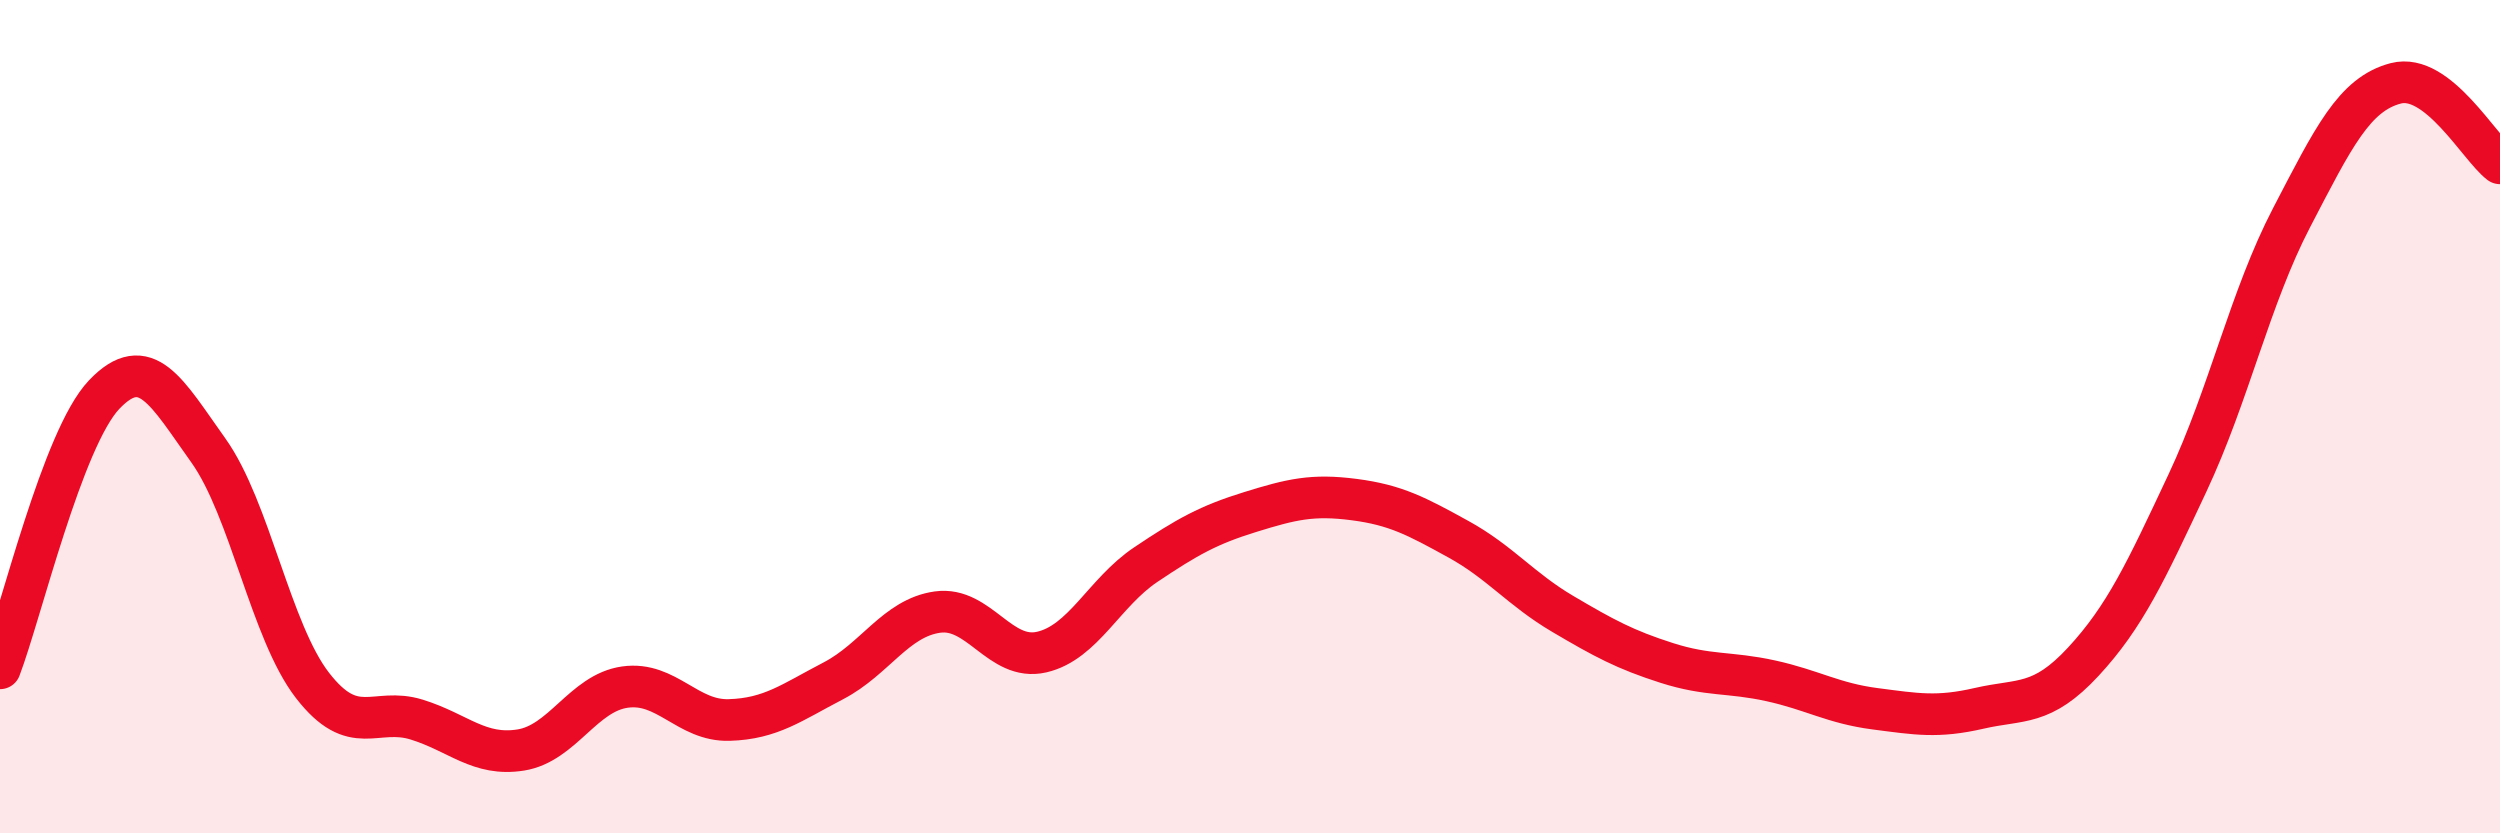
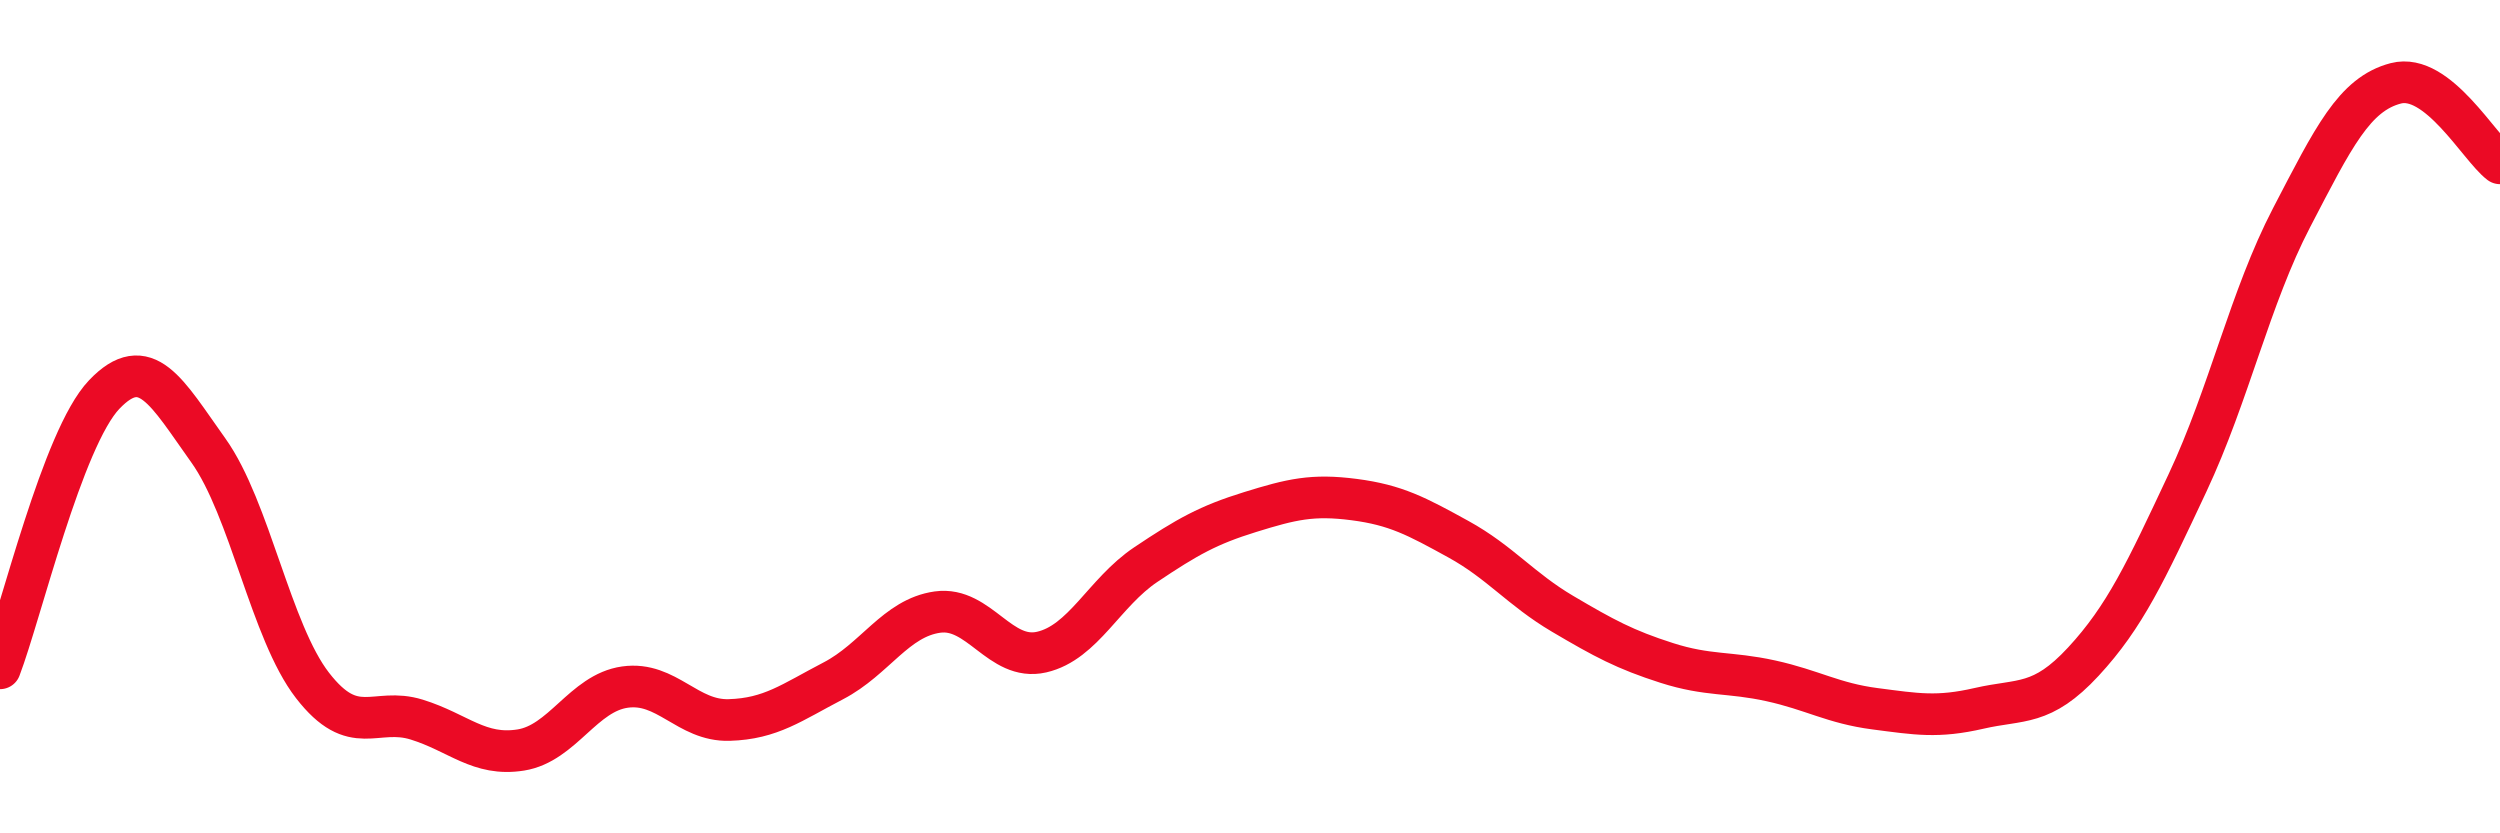
<svg xmlns="http://www.w3.org/2000/svg" width="60" height="20" viewBox="0 0 60 20">
-   <path d="M 0,16.04 C 0.5,14.73 1.5,10.52 2.5,9.47 C 3.5,8.42 4,9.41 5,10.81 C 6,12.21 6.5,15.16 7.5,16.45 C 8.5,17.74 9,16.96 10,17.27 C 11,17.58 11.5,18.16 12.5,18 C 13.5,17.84 14,16.63 15,16.49 C 16,16.35 16.5,17.31 17.5,17.28 C 18.5,17.25 19,16.86 20,16.34 C 21,15.82 21.5,14.83 22.5,14.69 C 23.5,14.55 24,15.88 25,15.65 C 26,15.42 26.5,14.22 27.5,13.55 C 28.5,12.88 29,12.6 30,12.29 C 31,11.98 31.5,11.86 32.5,11.99 C 33.5,12.12 34,12.39 35,12.94 C 36,13.49 36.5,14.14 37.5,14.73 C 38.5,15.32 39,15.59 40,15.91 C 41,16.23 41.5,16.12 42.5,16.34 C 43.5,16.56 44,16.88 45,17.01 C 46,17.14 46.5,17.23 47.5,17 C 48.5,16.77 49,16.96 50,15.88 C 51,14.8 51.5,13.72 52.5,11.59 C 53.5,9.46 54,7.14 55,5.22 C 56,3.3 56.5,2.26 57.5,2 C 58.5,1.74 59.5,3.54 60,3.92L60 20L0 20Z" fill="#EB0A25" opacity="0.1" stroke-linecap="round" stroke-linejoin="round" />
  <path d="M 0,16.04 C 0.5,14.73 1.5,10.52 2.5,9.47 C 3.5,8.42 4,9.41 5,10.81 C 6,12.21 6.5,15.16 7.5,16.45 C 8.5,17.74 9,16.96 10,17.27 C 11,17.58 11.5,18.16 12.5,18 C 13.5,17.84 14,16.63 15,16.49 C 16,16.35 16.5,17.31 17.5,17.28 C 18.5,17.25 19,16.86 20,16.34 C 21,15.82 21.5,14.83 22.5,14.69 C 23.5,14.55 24,15.88 25,15.65 C 26,15.42 26.5,14.22 27.5,13.55 C 28.5,12.88 29,12.6 30,12.29 C 31,11.98 31.5,11.86 32.5,11.99 C 33.5,12.12 34,12.39 35,12.94 C 36,13.49 36.5,14.14 37.5,14.73 C 38.5,15.32 39,15.59 40,15.91 C 41,16.23 41.5,16.12 42.5,16.34 C 43.5,16.56 44,16.88 45,17.01 C 46,17.14 46.5,17.23 47.5,17 C 48.5,16.77 49,16.96 50,15.88 C 51,14.8 51.5,13.72 52.5,11.59 C 53.5,9.46 54,7.14 55,5.22 C 56,3.3 56.5,2.26 57.5,2 C 58.5,1.74 59.5,3.54 60,3.92" stroke="#EB0A25" stroke-width="1" fill="none" stroke-linecap="round" stroke-linejoin="round" />
</svg>